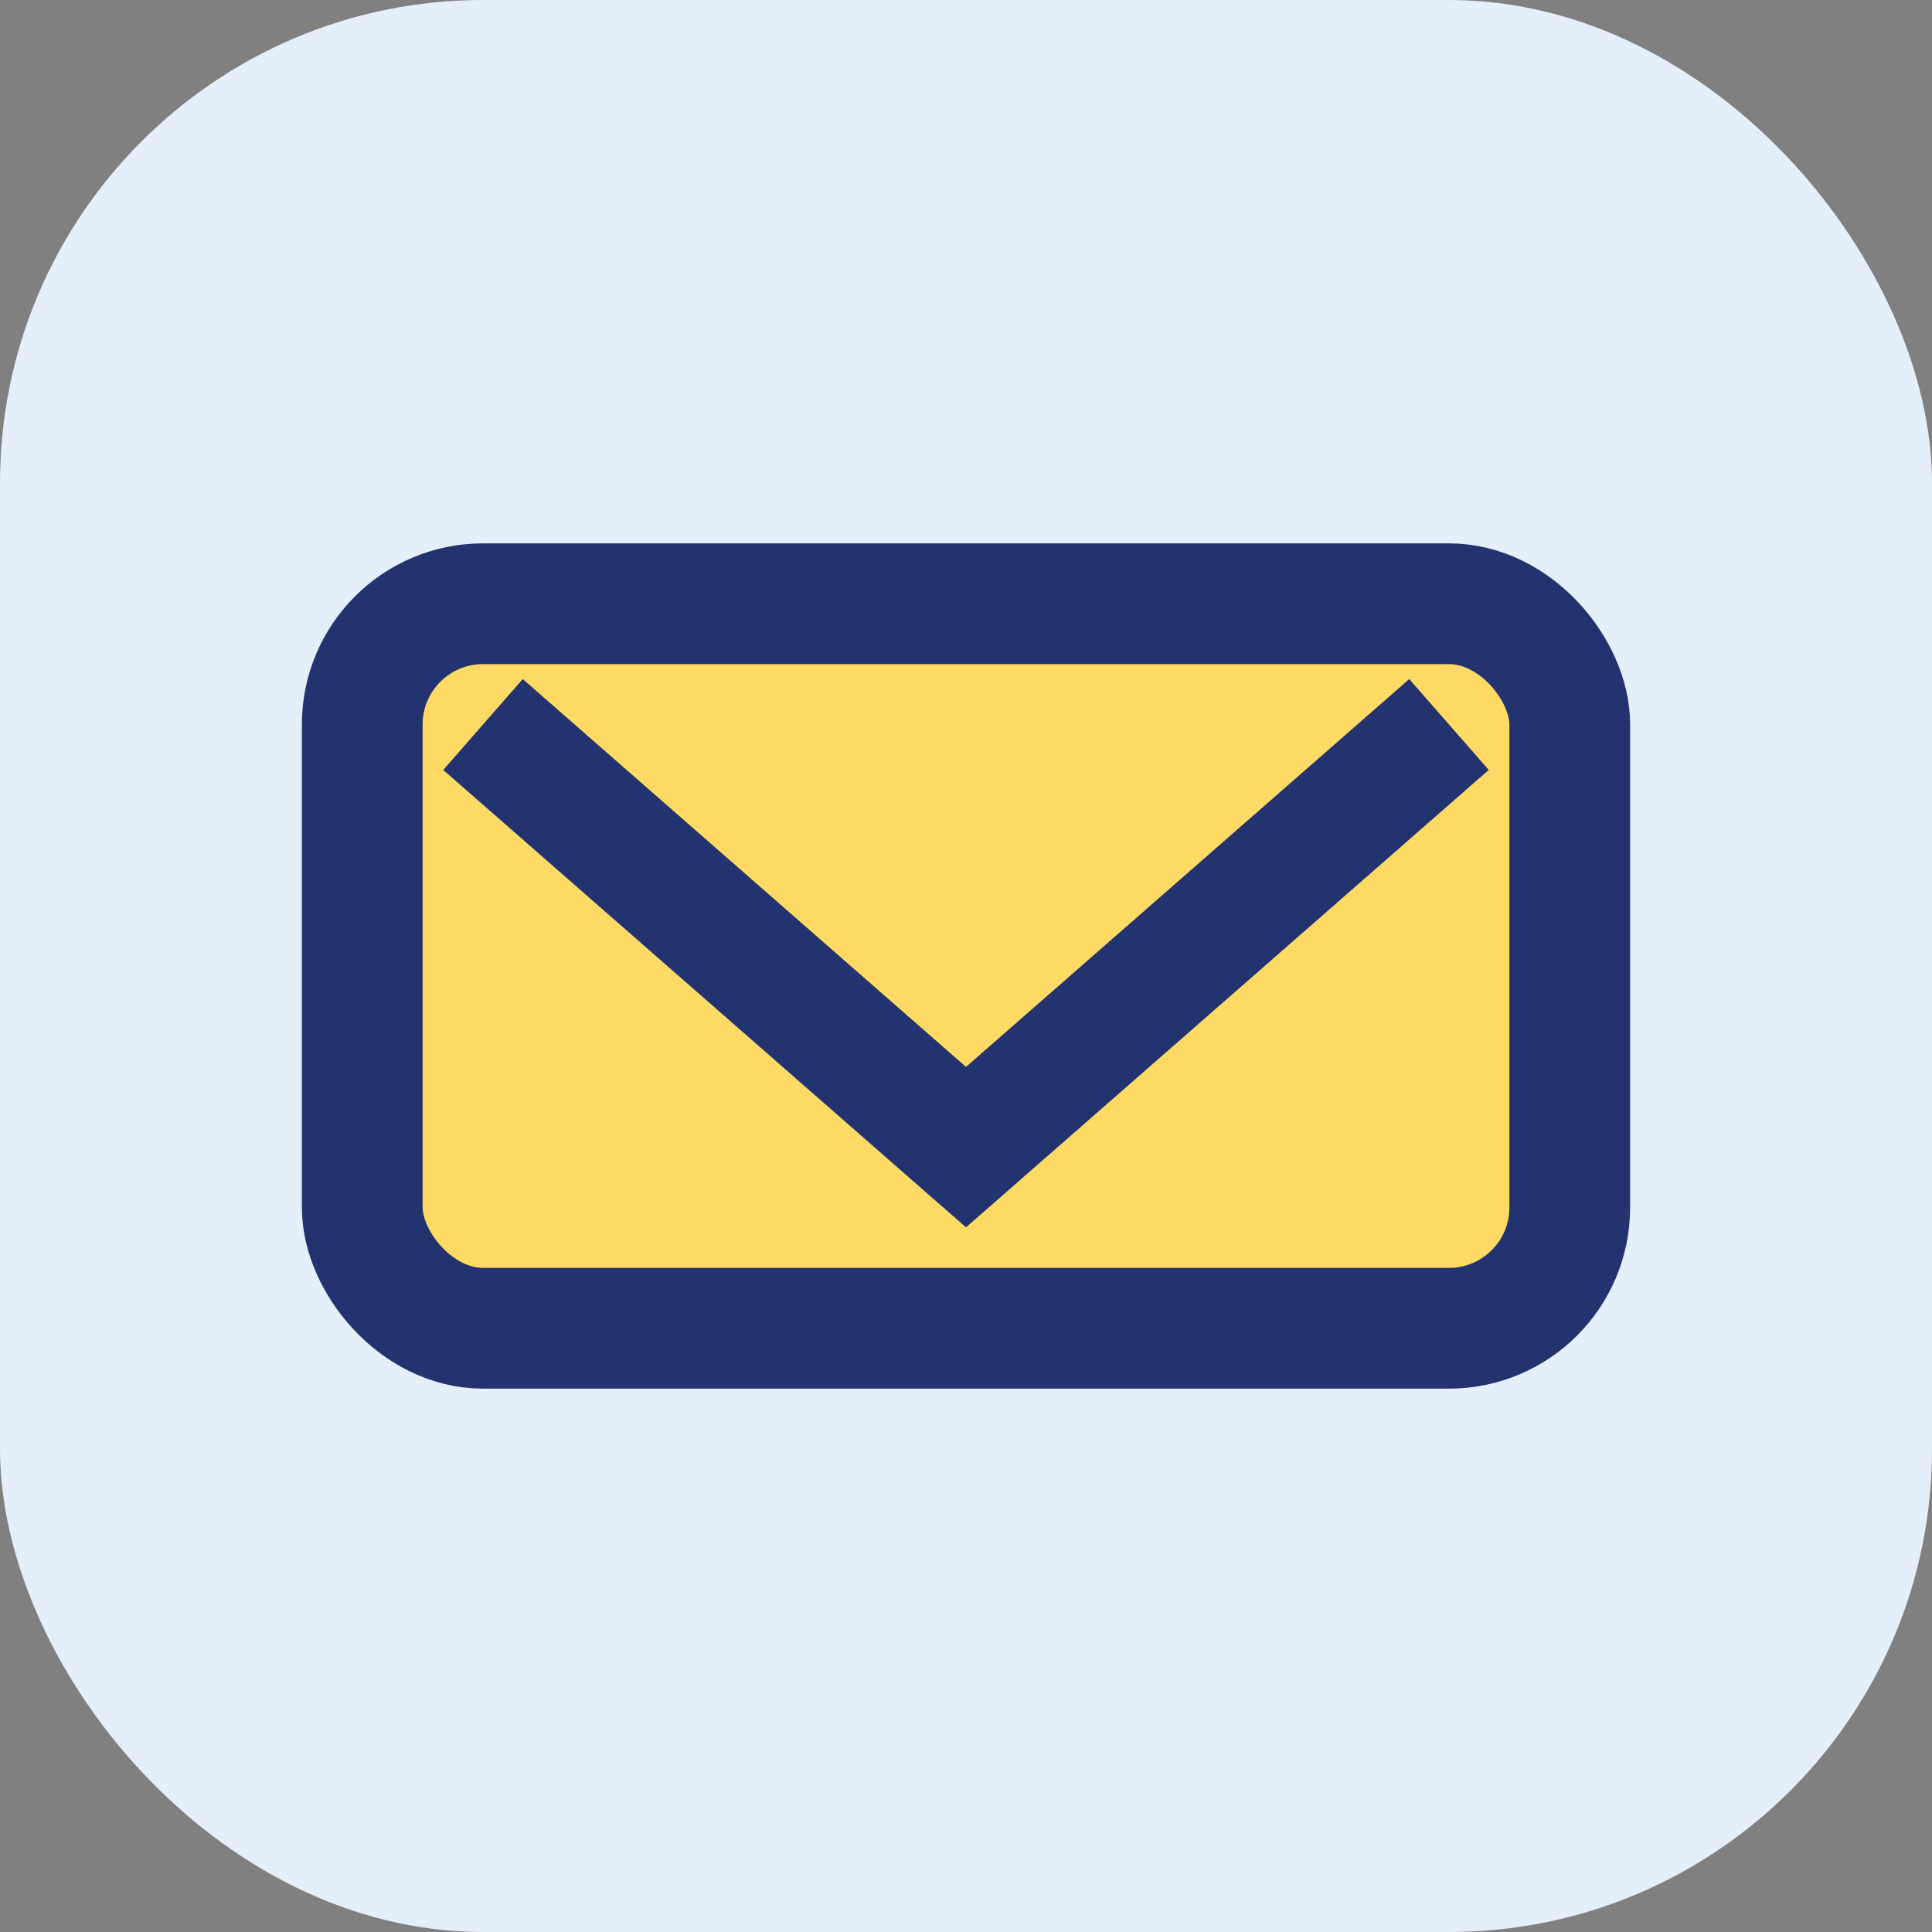
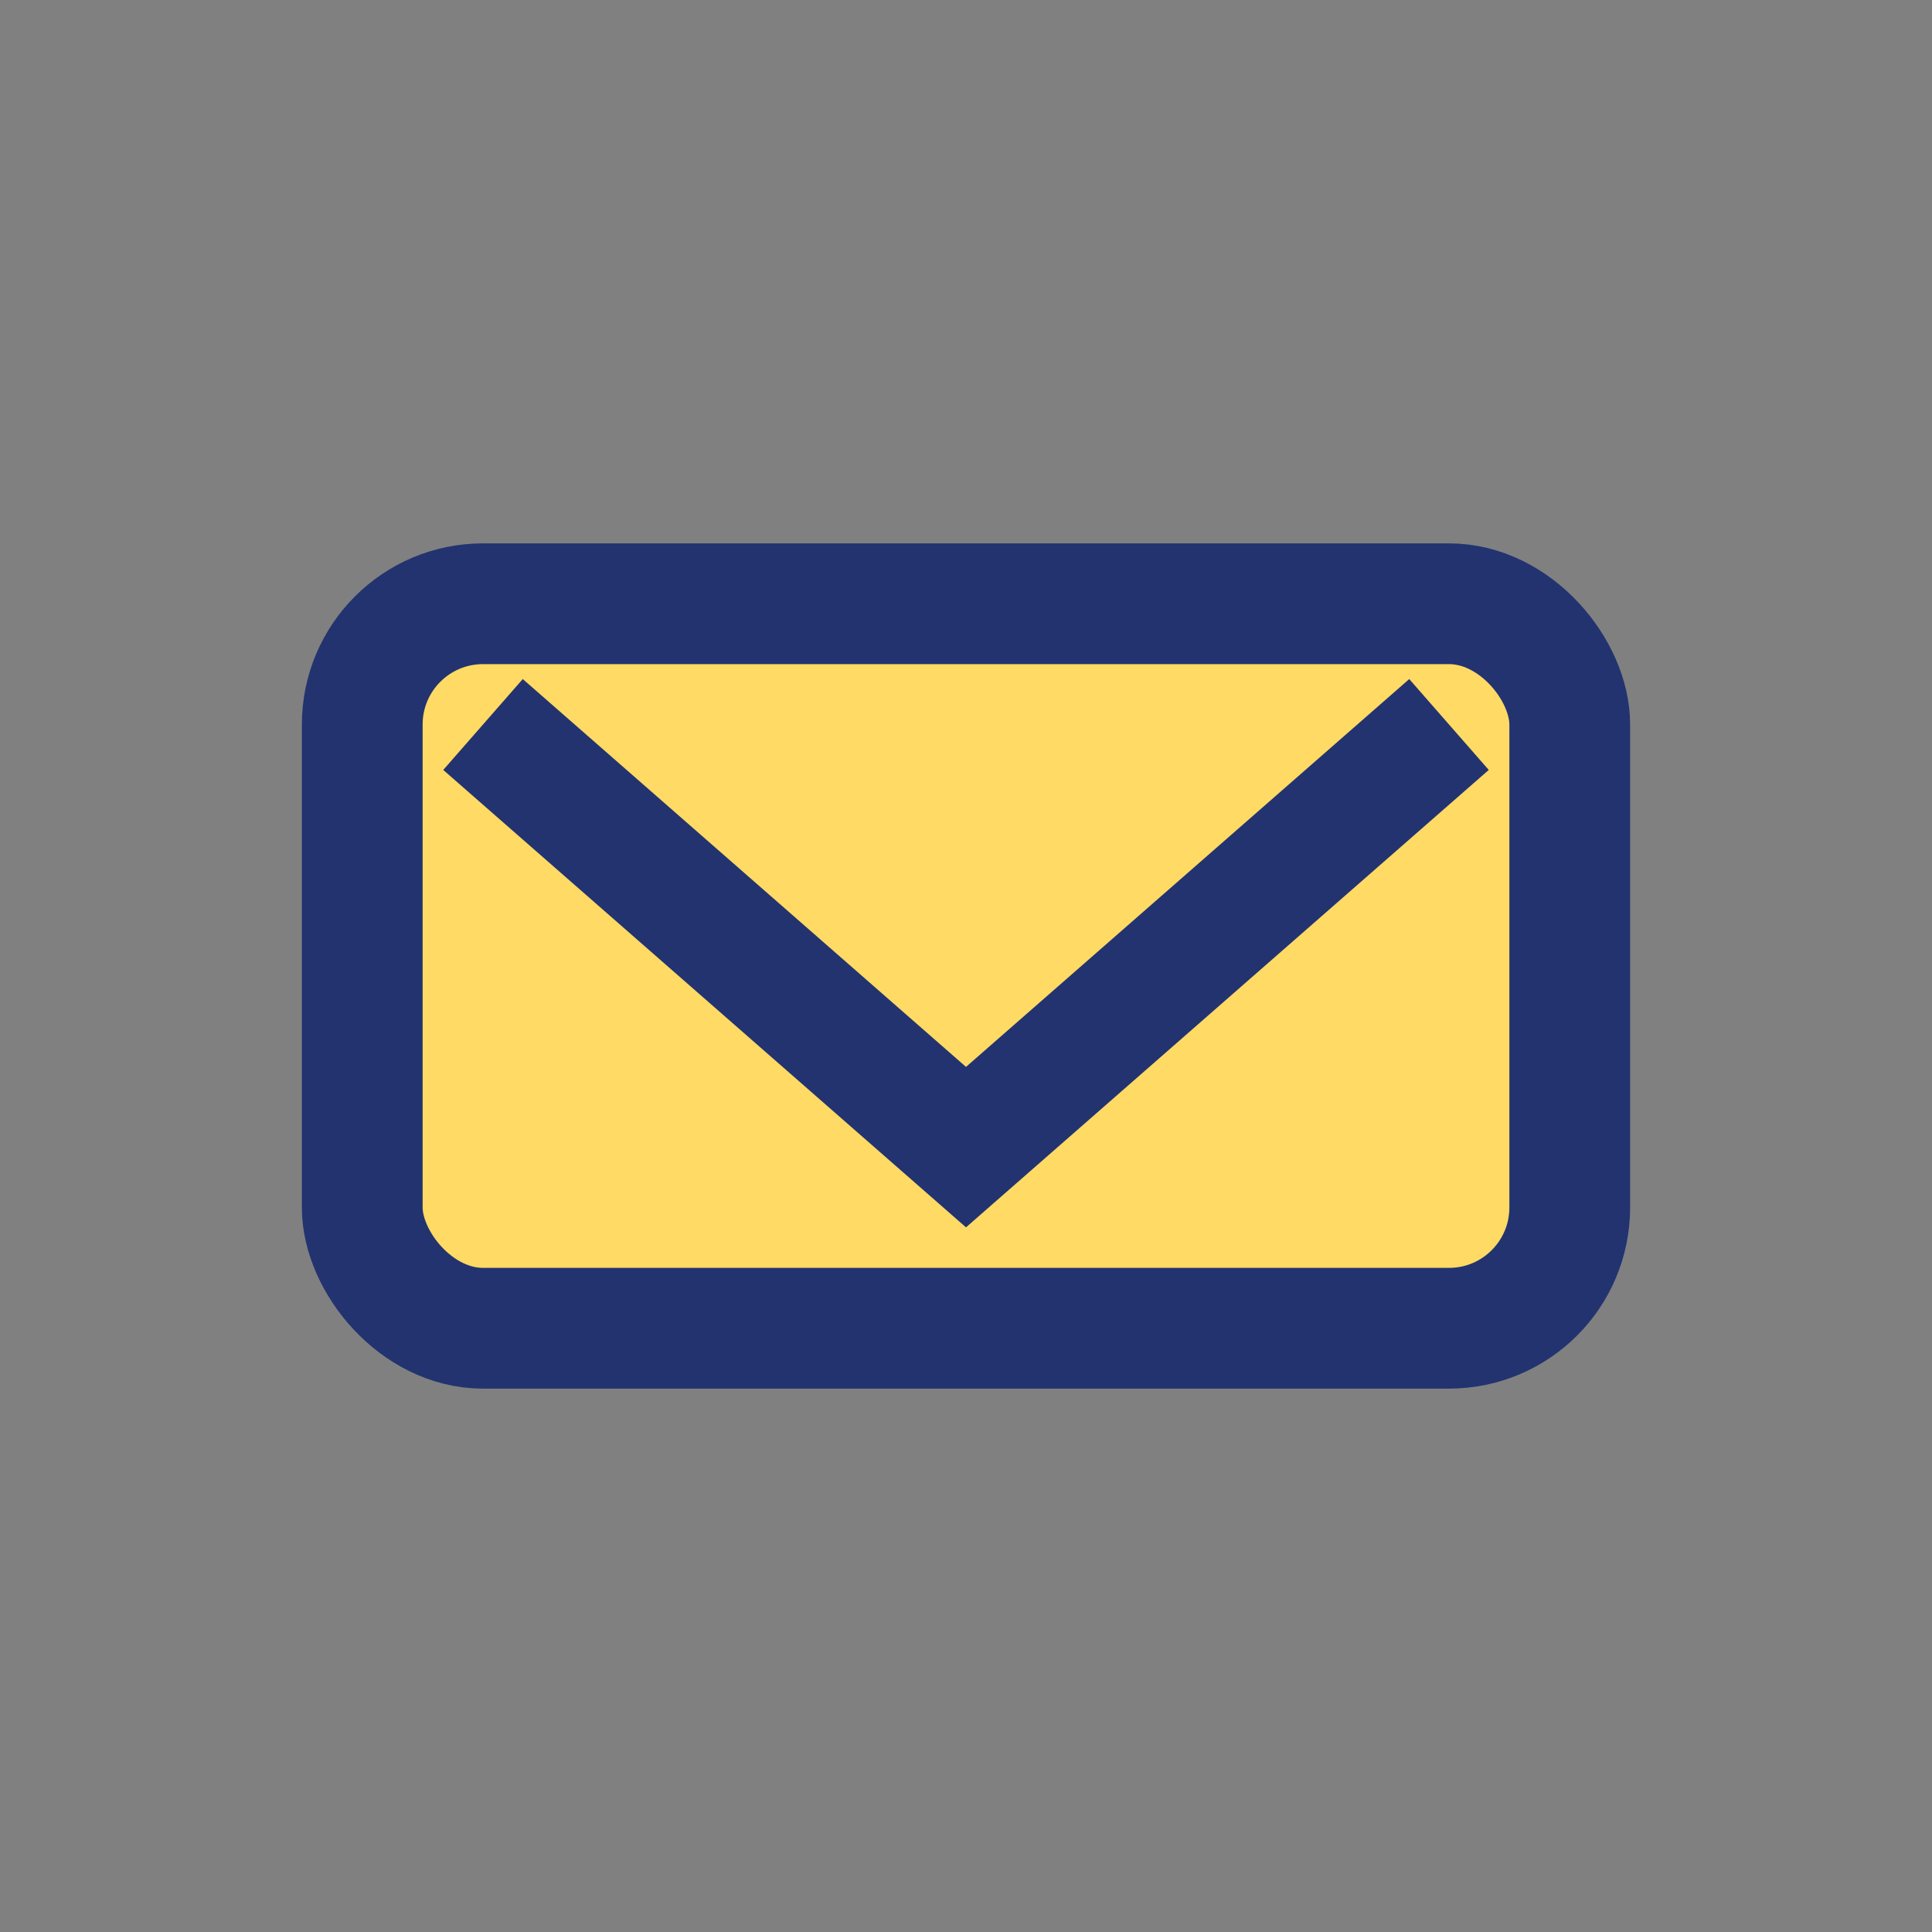
<svg xmlns="http://www.w3.org/2000/svg" width="32" height="32" viewBox="0 0 32 32">
  <rect x="0" y="0" width="32" height="32" fill="#808080" stroke="none" />
-   <rect width="32" height="32" rx="8" fill="#E4EFFA" />
  <rect x="6" y="10" width="20" height="12" rx="2" fill="#FFDA64" stroke="#223370" stroke-width="2" />
  <path d="M8 12l8 7 8-7" fill="none" stroke="#223370" stroke-width="2" />
</svg>